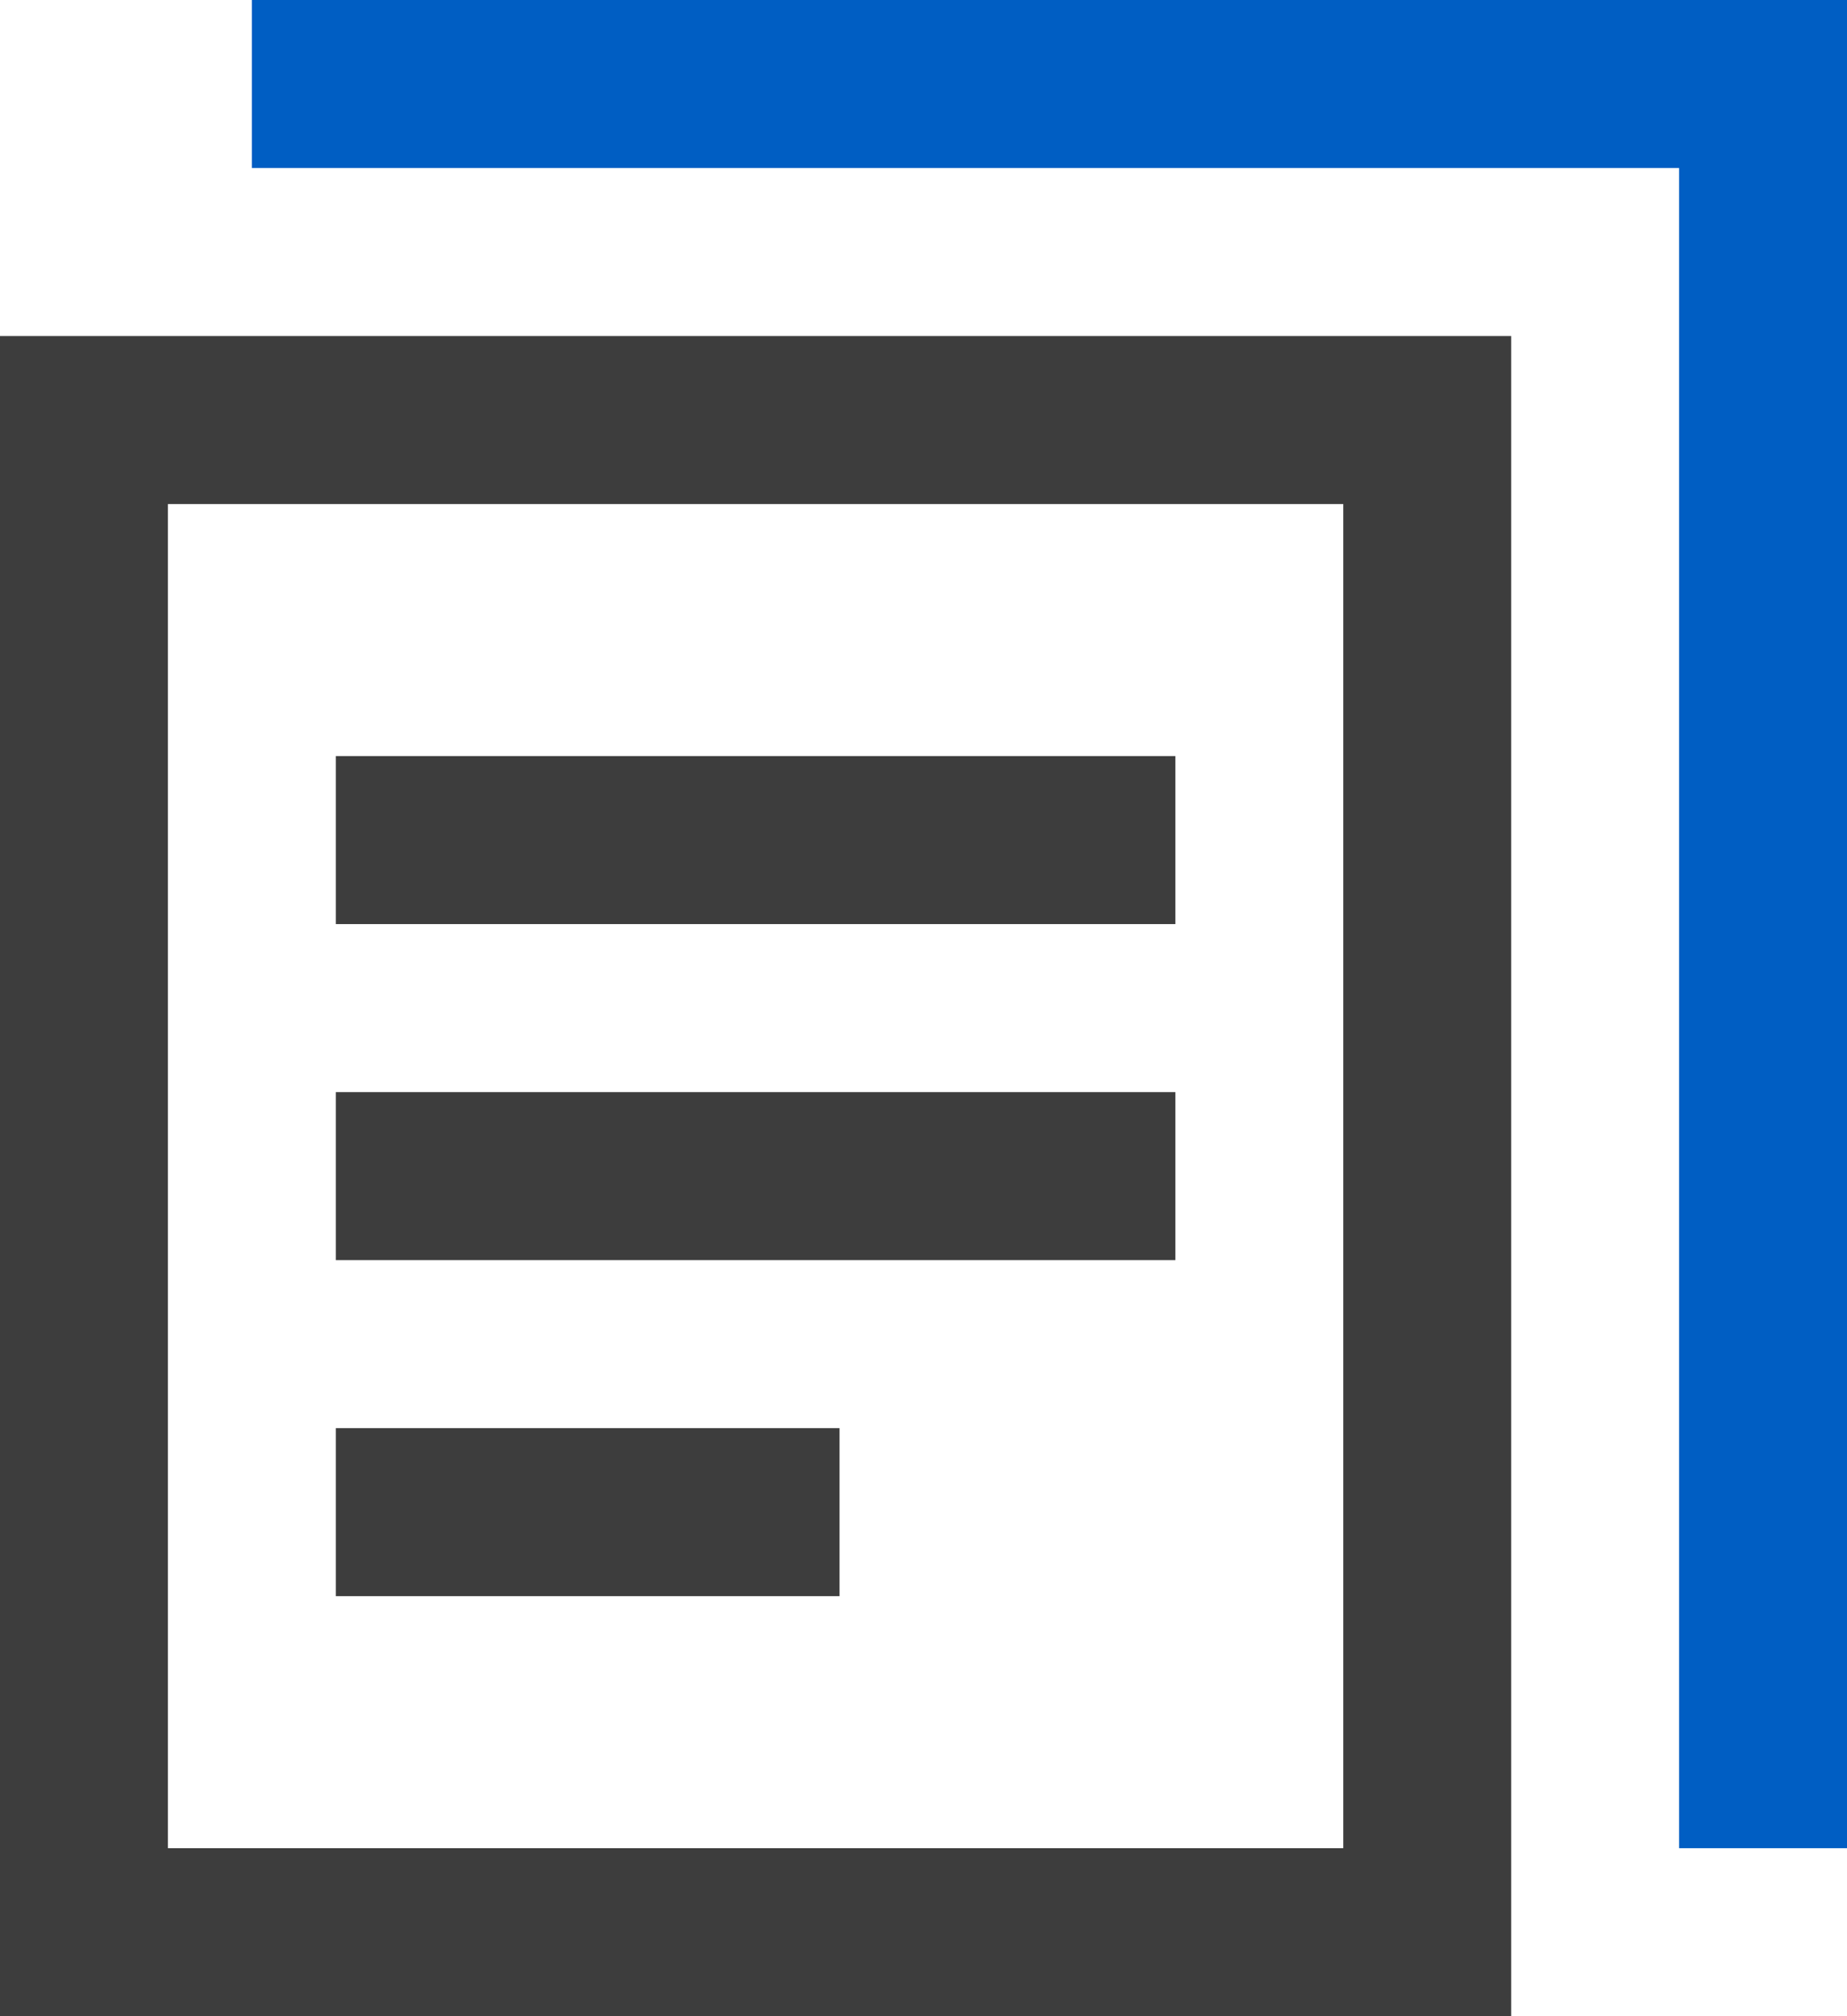
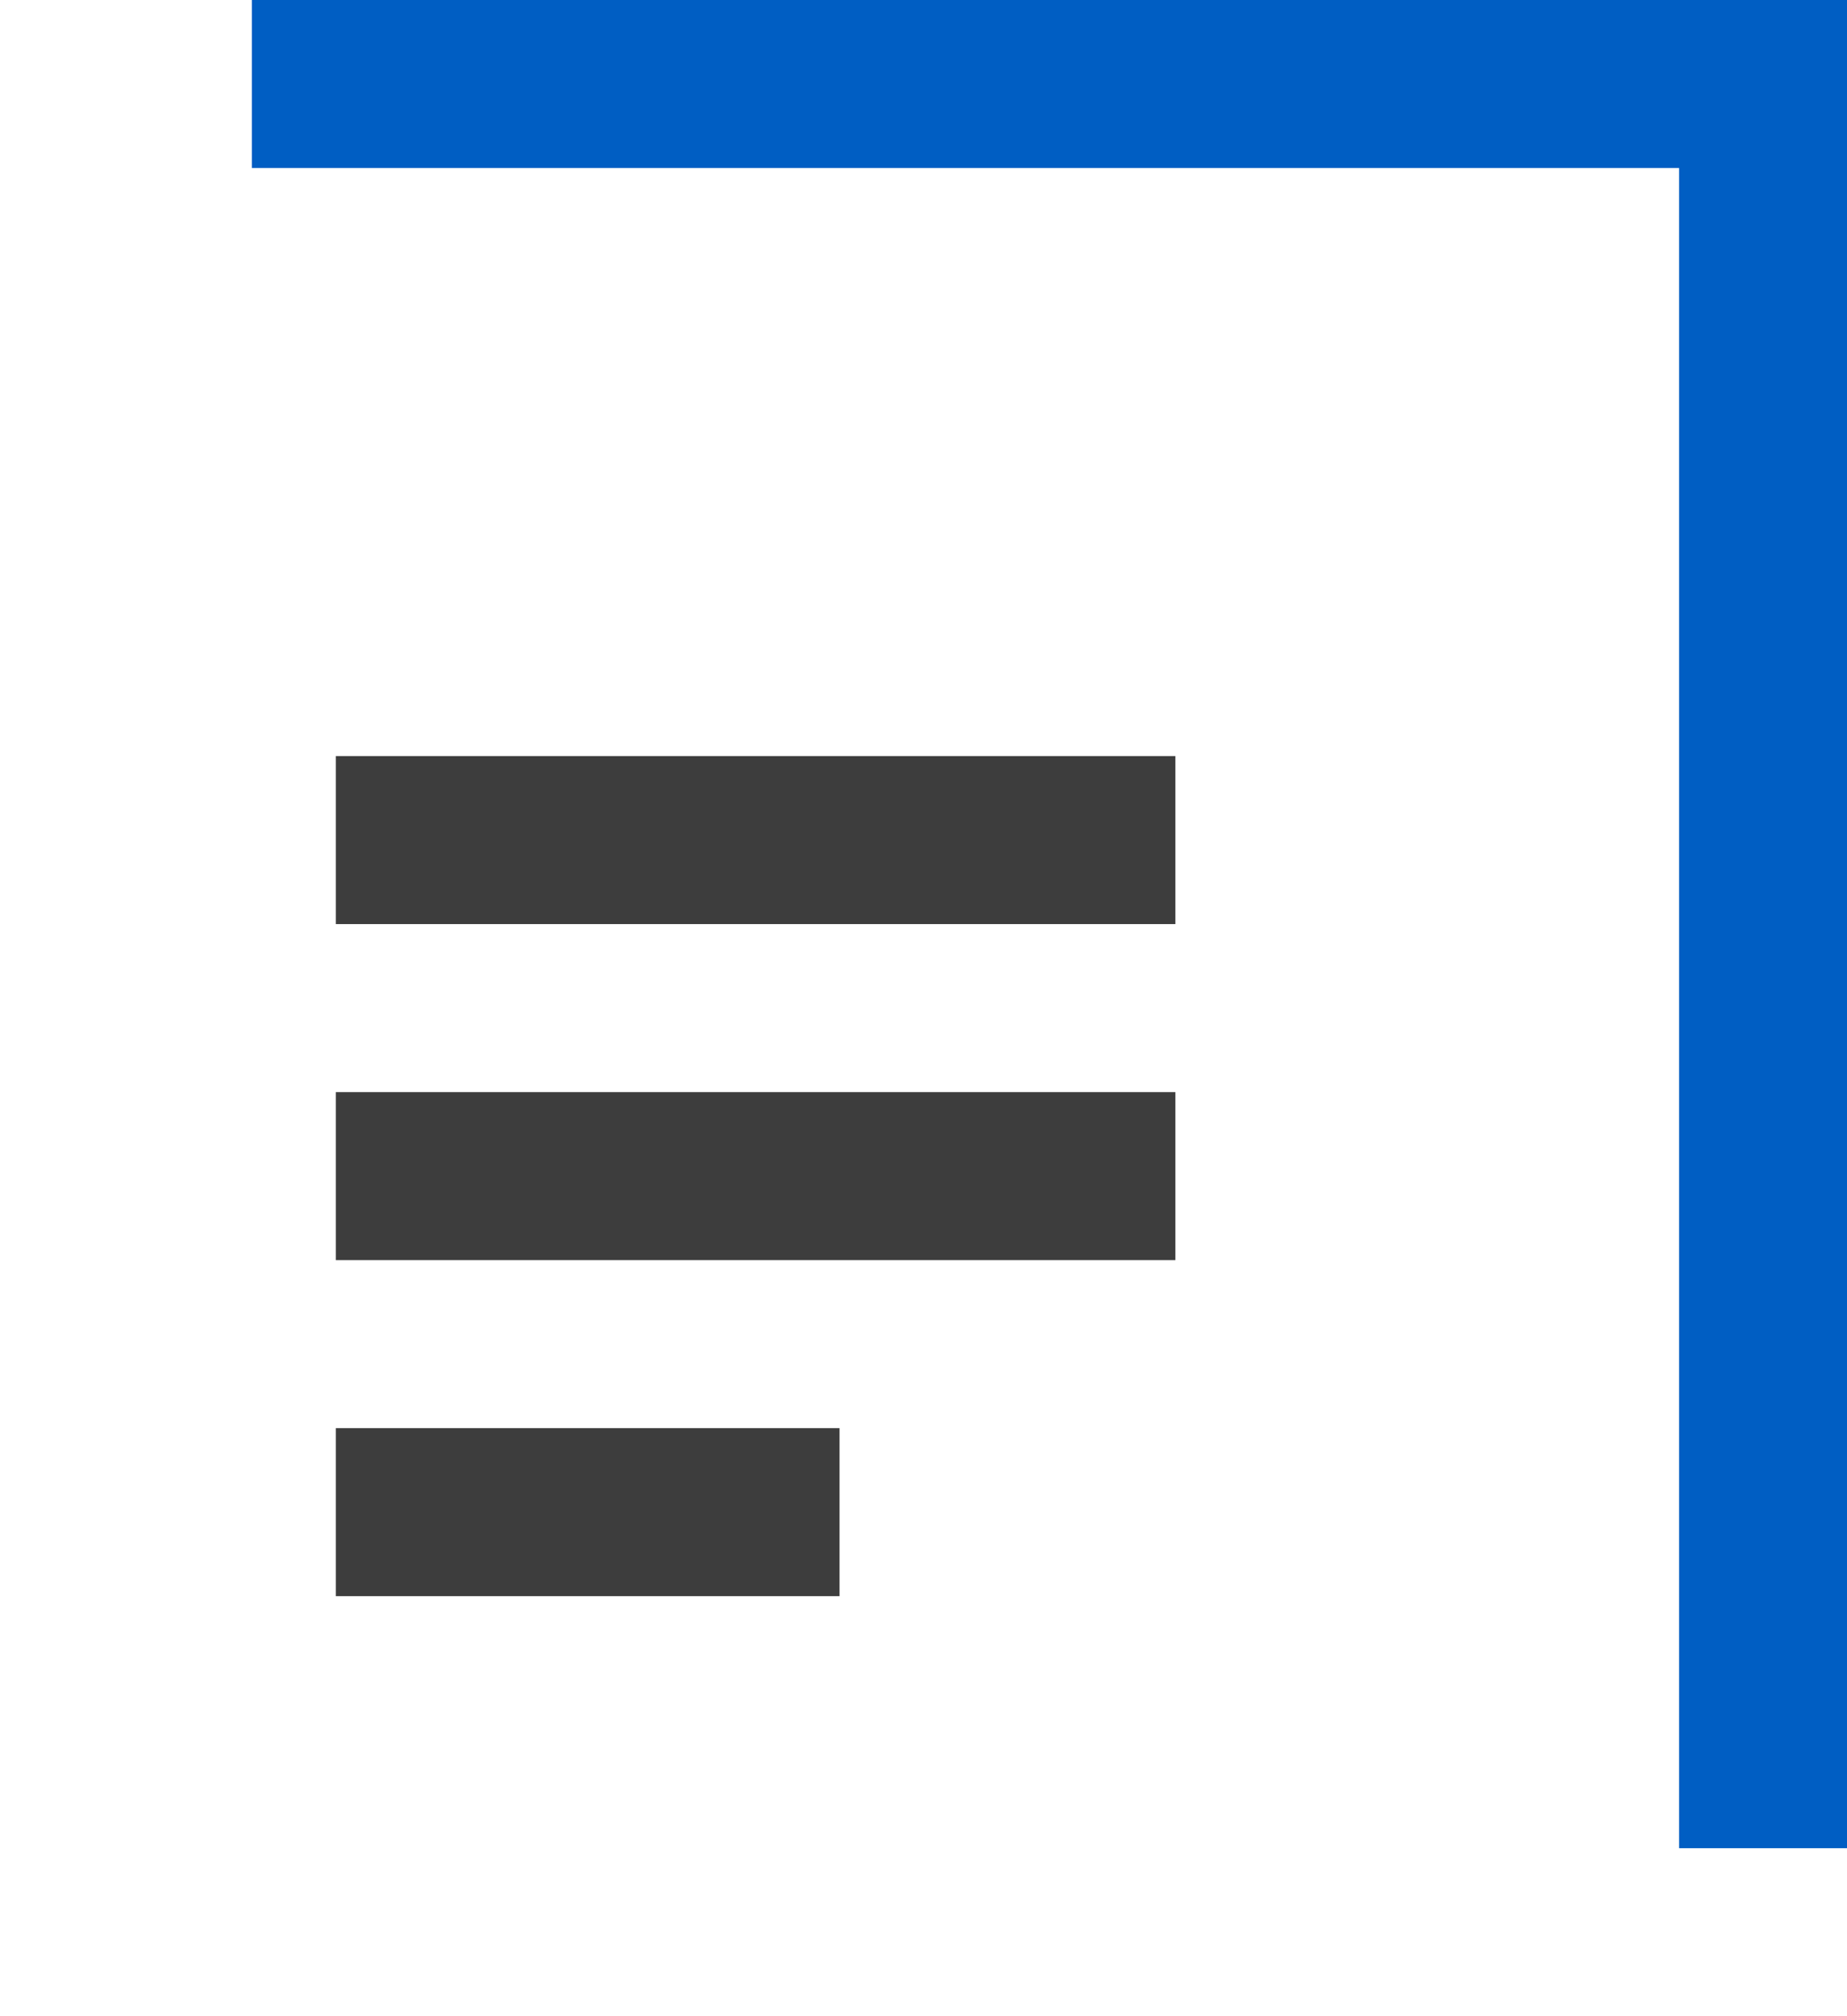
<svg xmlns="http://www.w3.org/2000/svg" width="22px" height="24px" viewBox="0 0 22 24" version="1.1">
  <title>tech-support-1</title>
  <g id="Verbum-OC" stroke="none" stroke-width="1" fill="none" fill-rule="evenodd" stroke-linecap="square">
    <g id="Verbum-Support-2021" transform="translate(-410, -1103)" stroke-width="2">
      <g id="icon-/-desktop-/-technical-support" transform="translate(411, 1104)">
-         <rect id="Rectangle" stroke="#3D3D3D" x="0" y="4" width="16" height="18" />
        <polyline id="Path" stroke="#005EC3" points="3 0 20 0 20 20" />
        <line x1="4" y1="9" x2="12" y2="9" id="Path" stroke="#3D3D3D" />
        <line x1="4" y1="13" x2="12" y2="13" id="Path" stroke="#3D3D3D" />
        <line x1="4" y1="17" x2="8" y2="17" id="Path" stroke="#3D3D3D" />
      </g>
    </g>
  </g>
</svg>